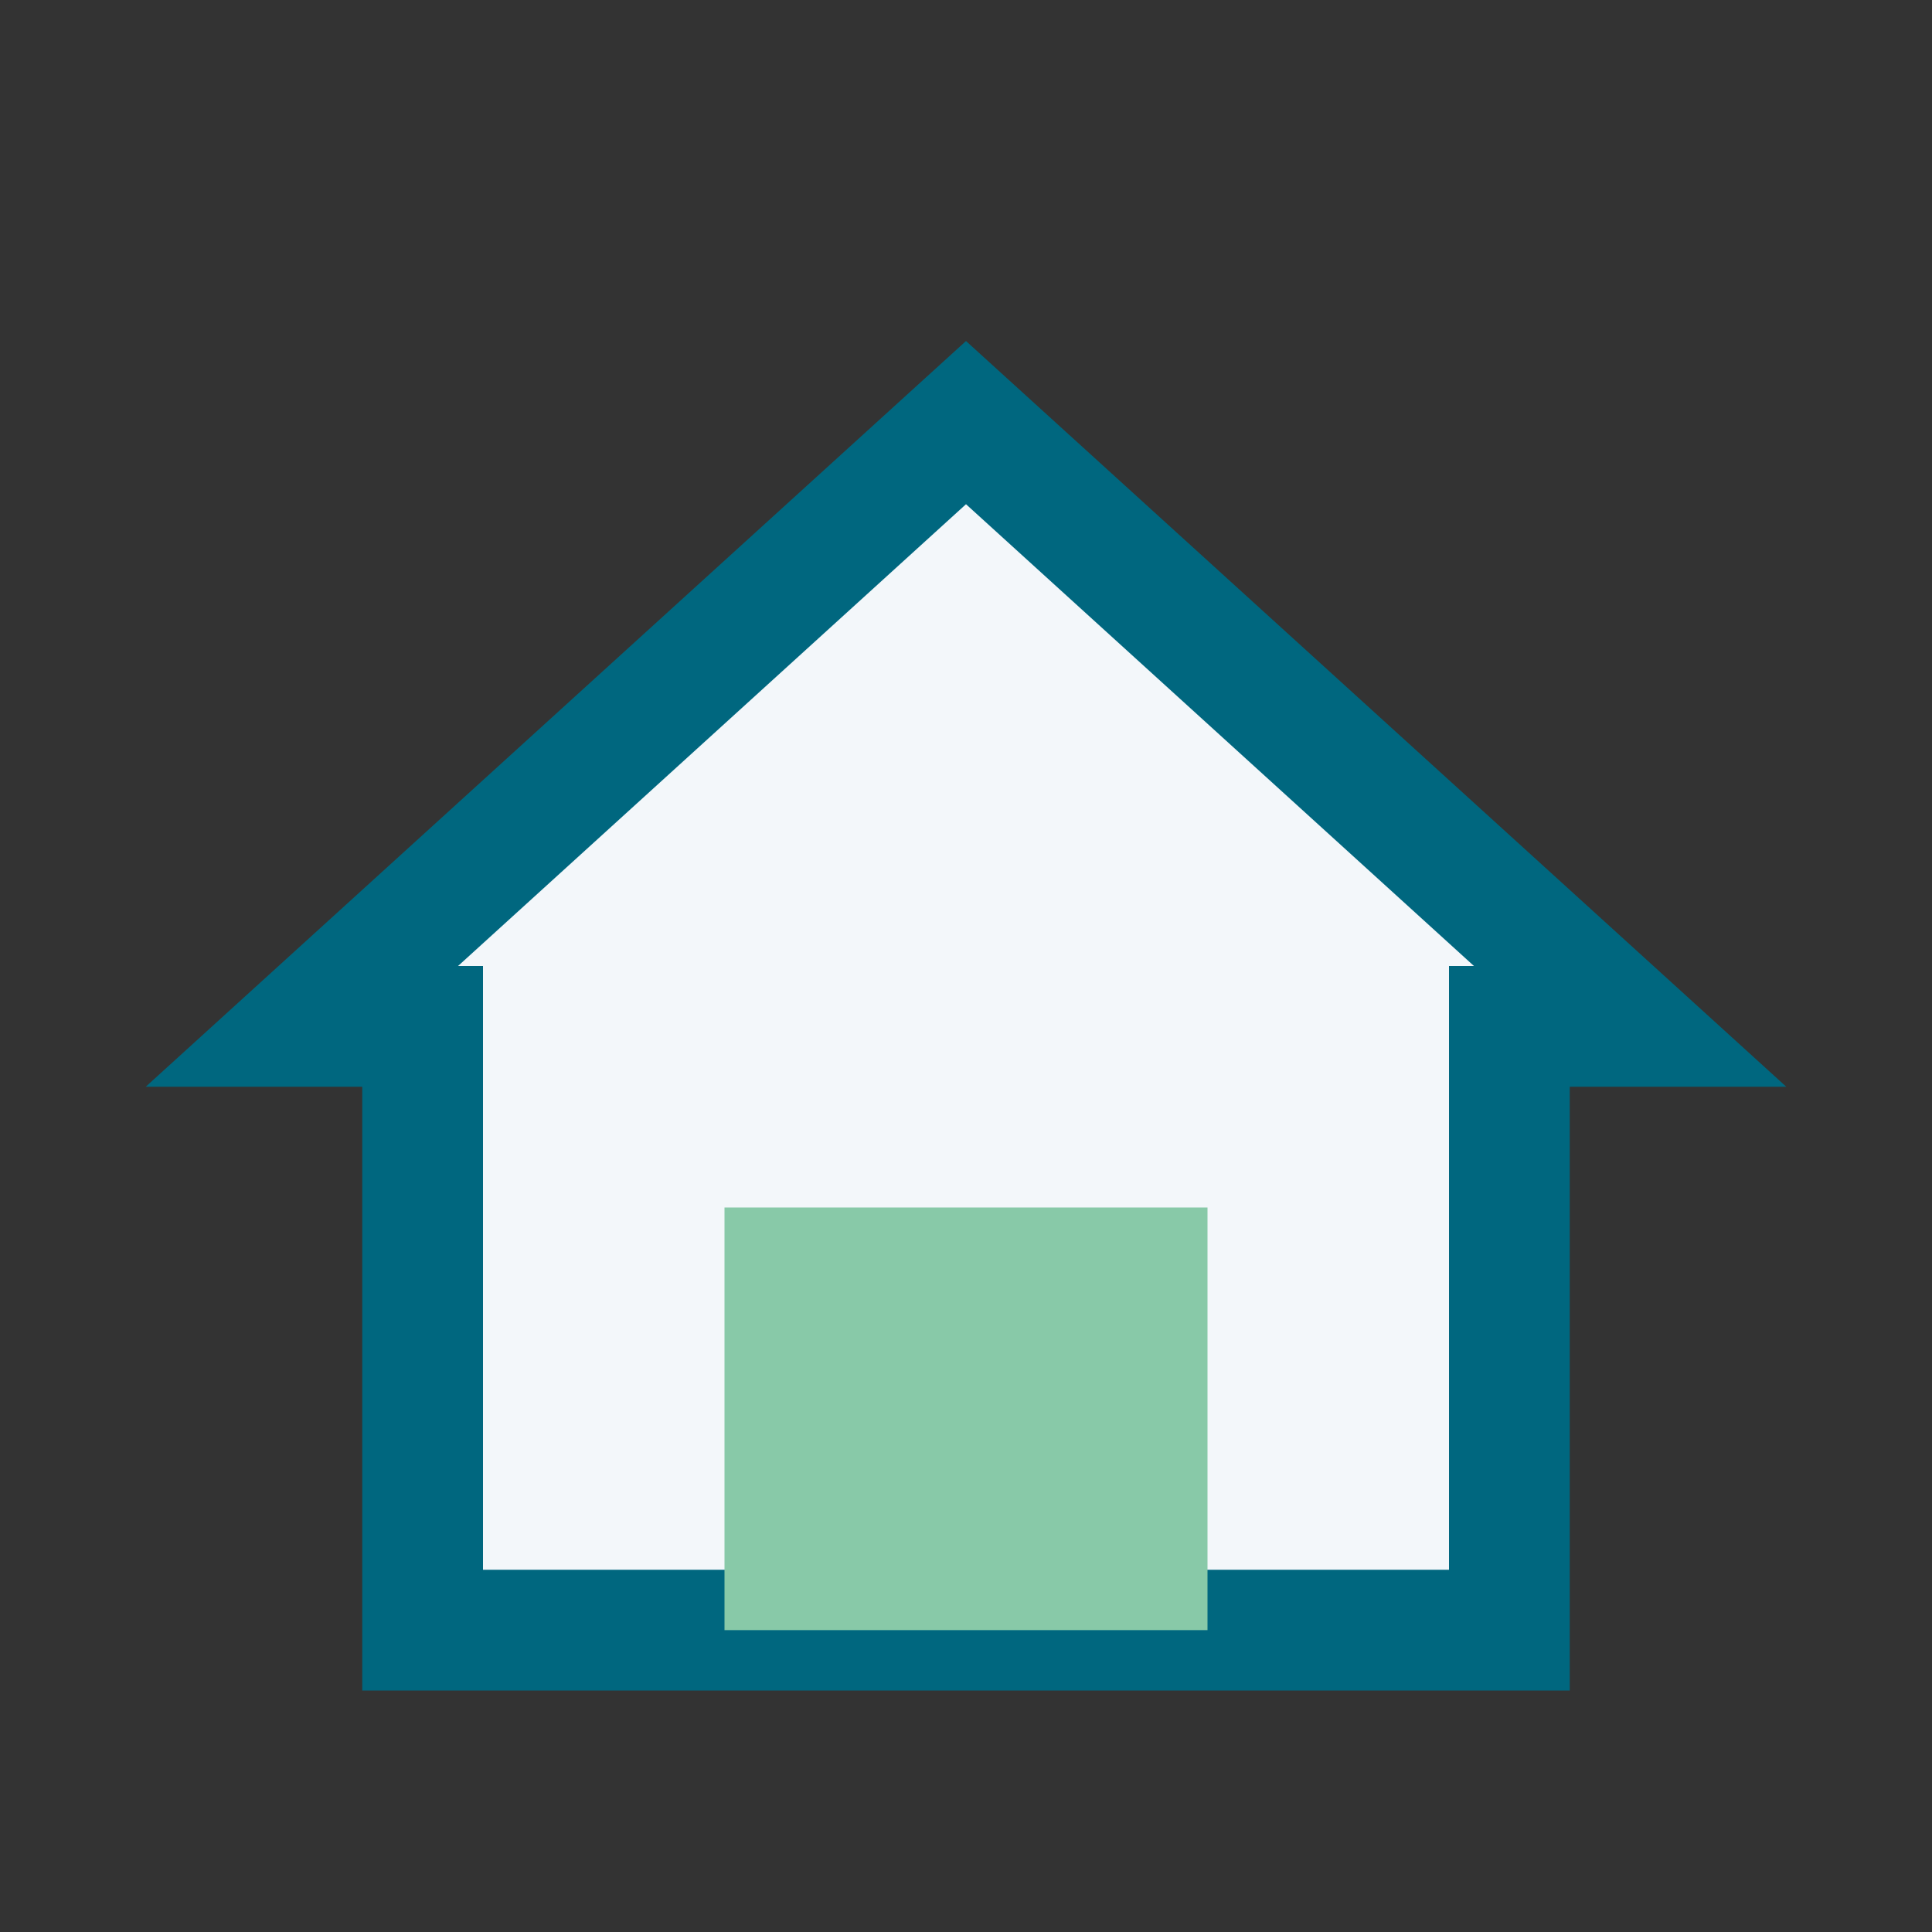
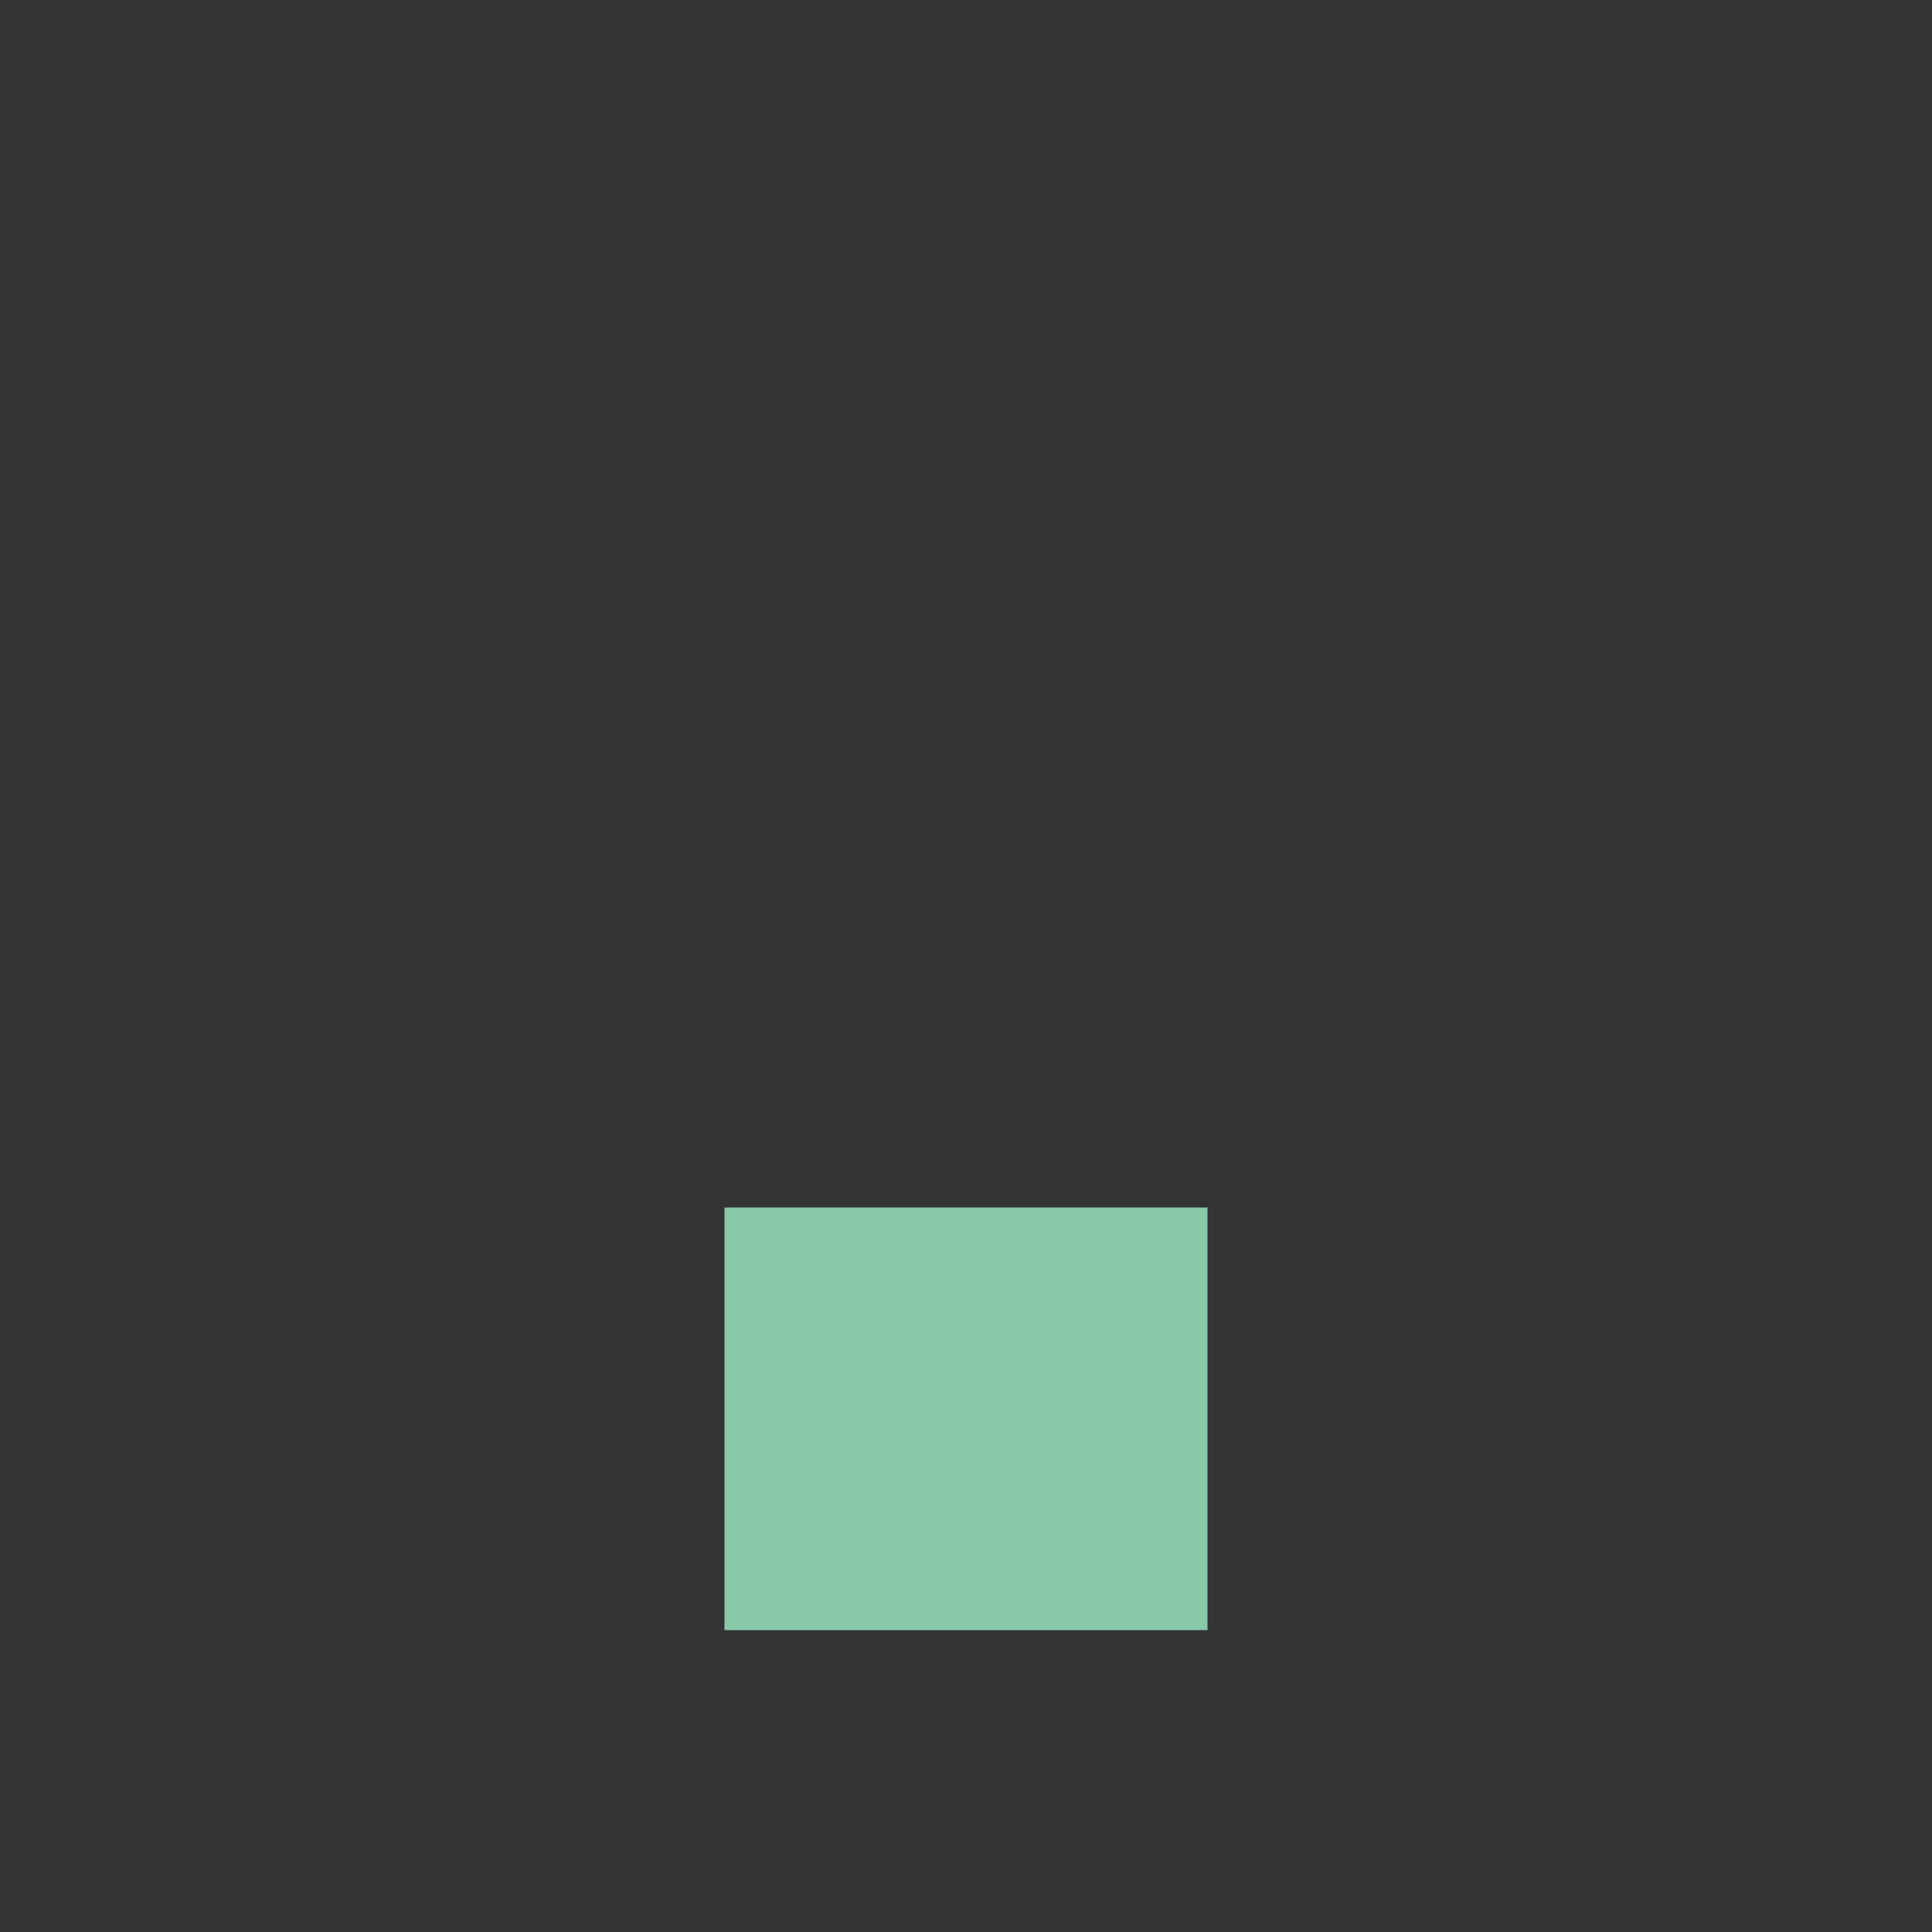
<svg xmlns="http://www.w3.org/2000/svg" width="32" height="32" viewBox="0 0 32 32">
  <rect x="0" y="0" width="32" height="32" fill="#333333" stroke="none" />
-   <polygon points="16,7 27,17 25,17 25,27 7,27 7,17 5,17" fill="#F3F7FA" stroke="#00677F" stroke-width="2" />
  <rect x="12" y="20" width="8" height="7" fill="#88C9A8" />
</svg>